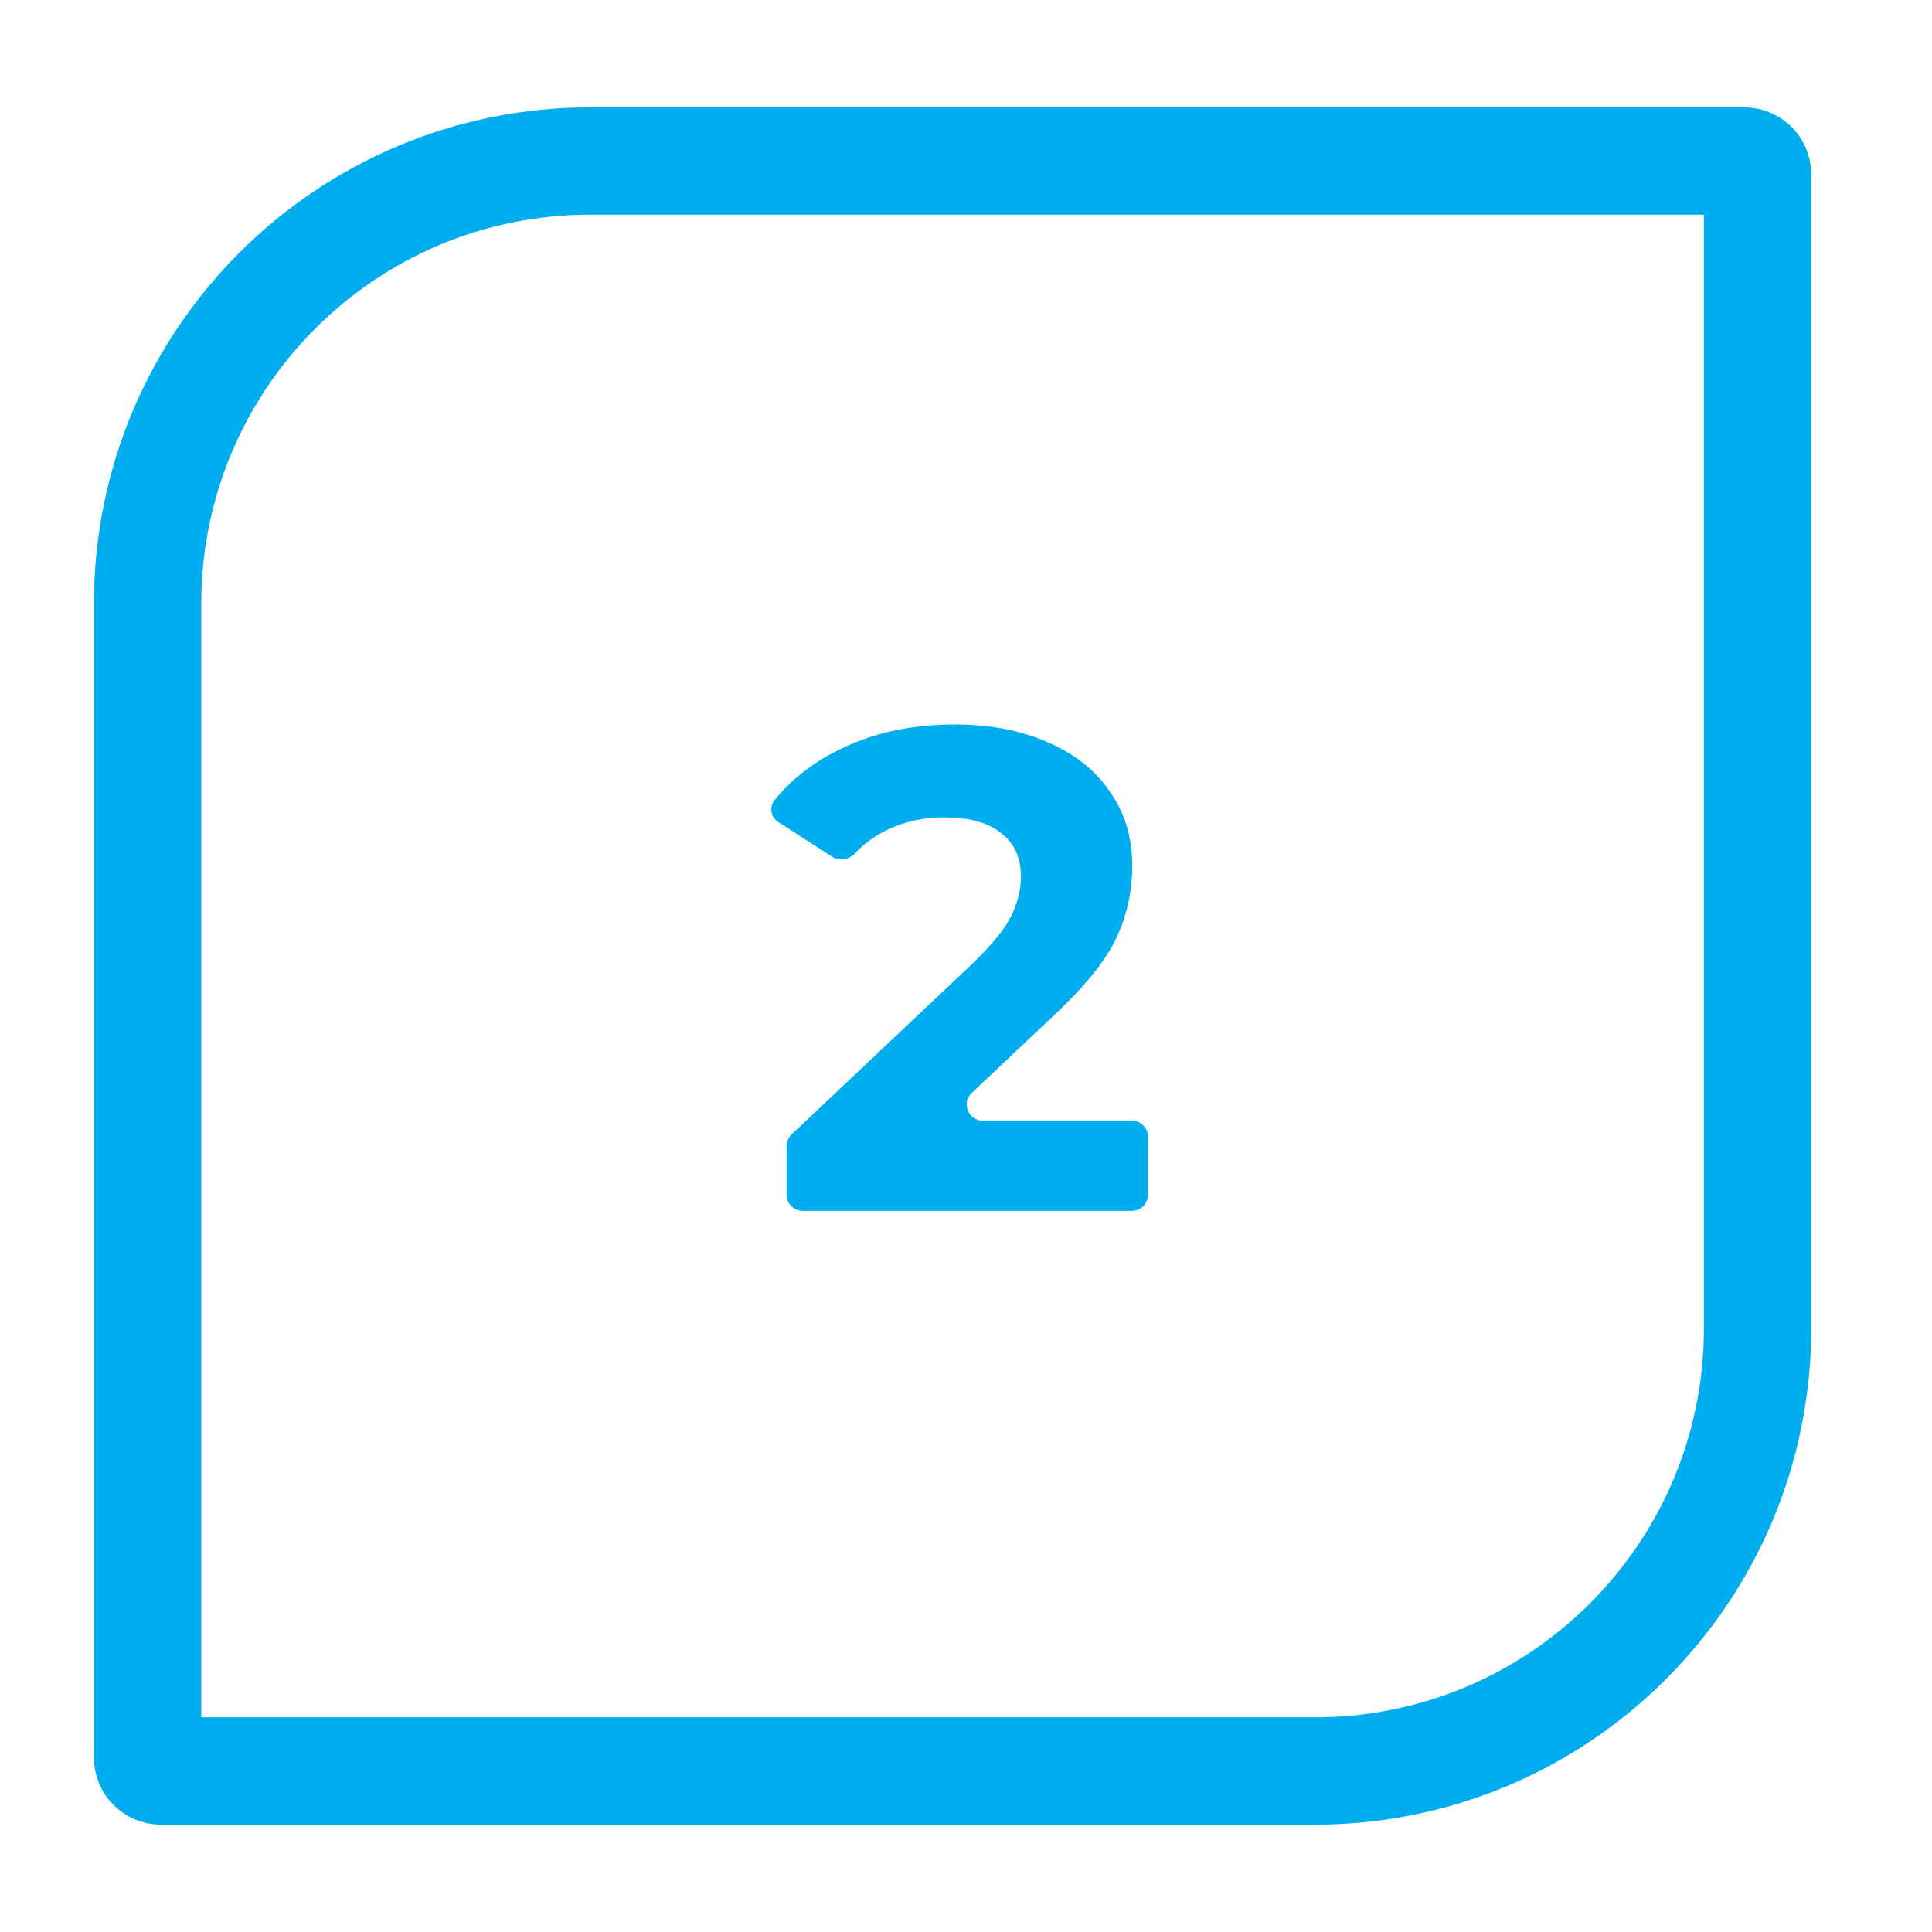
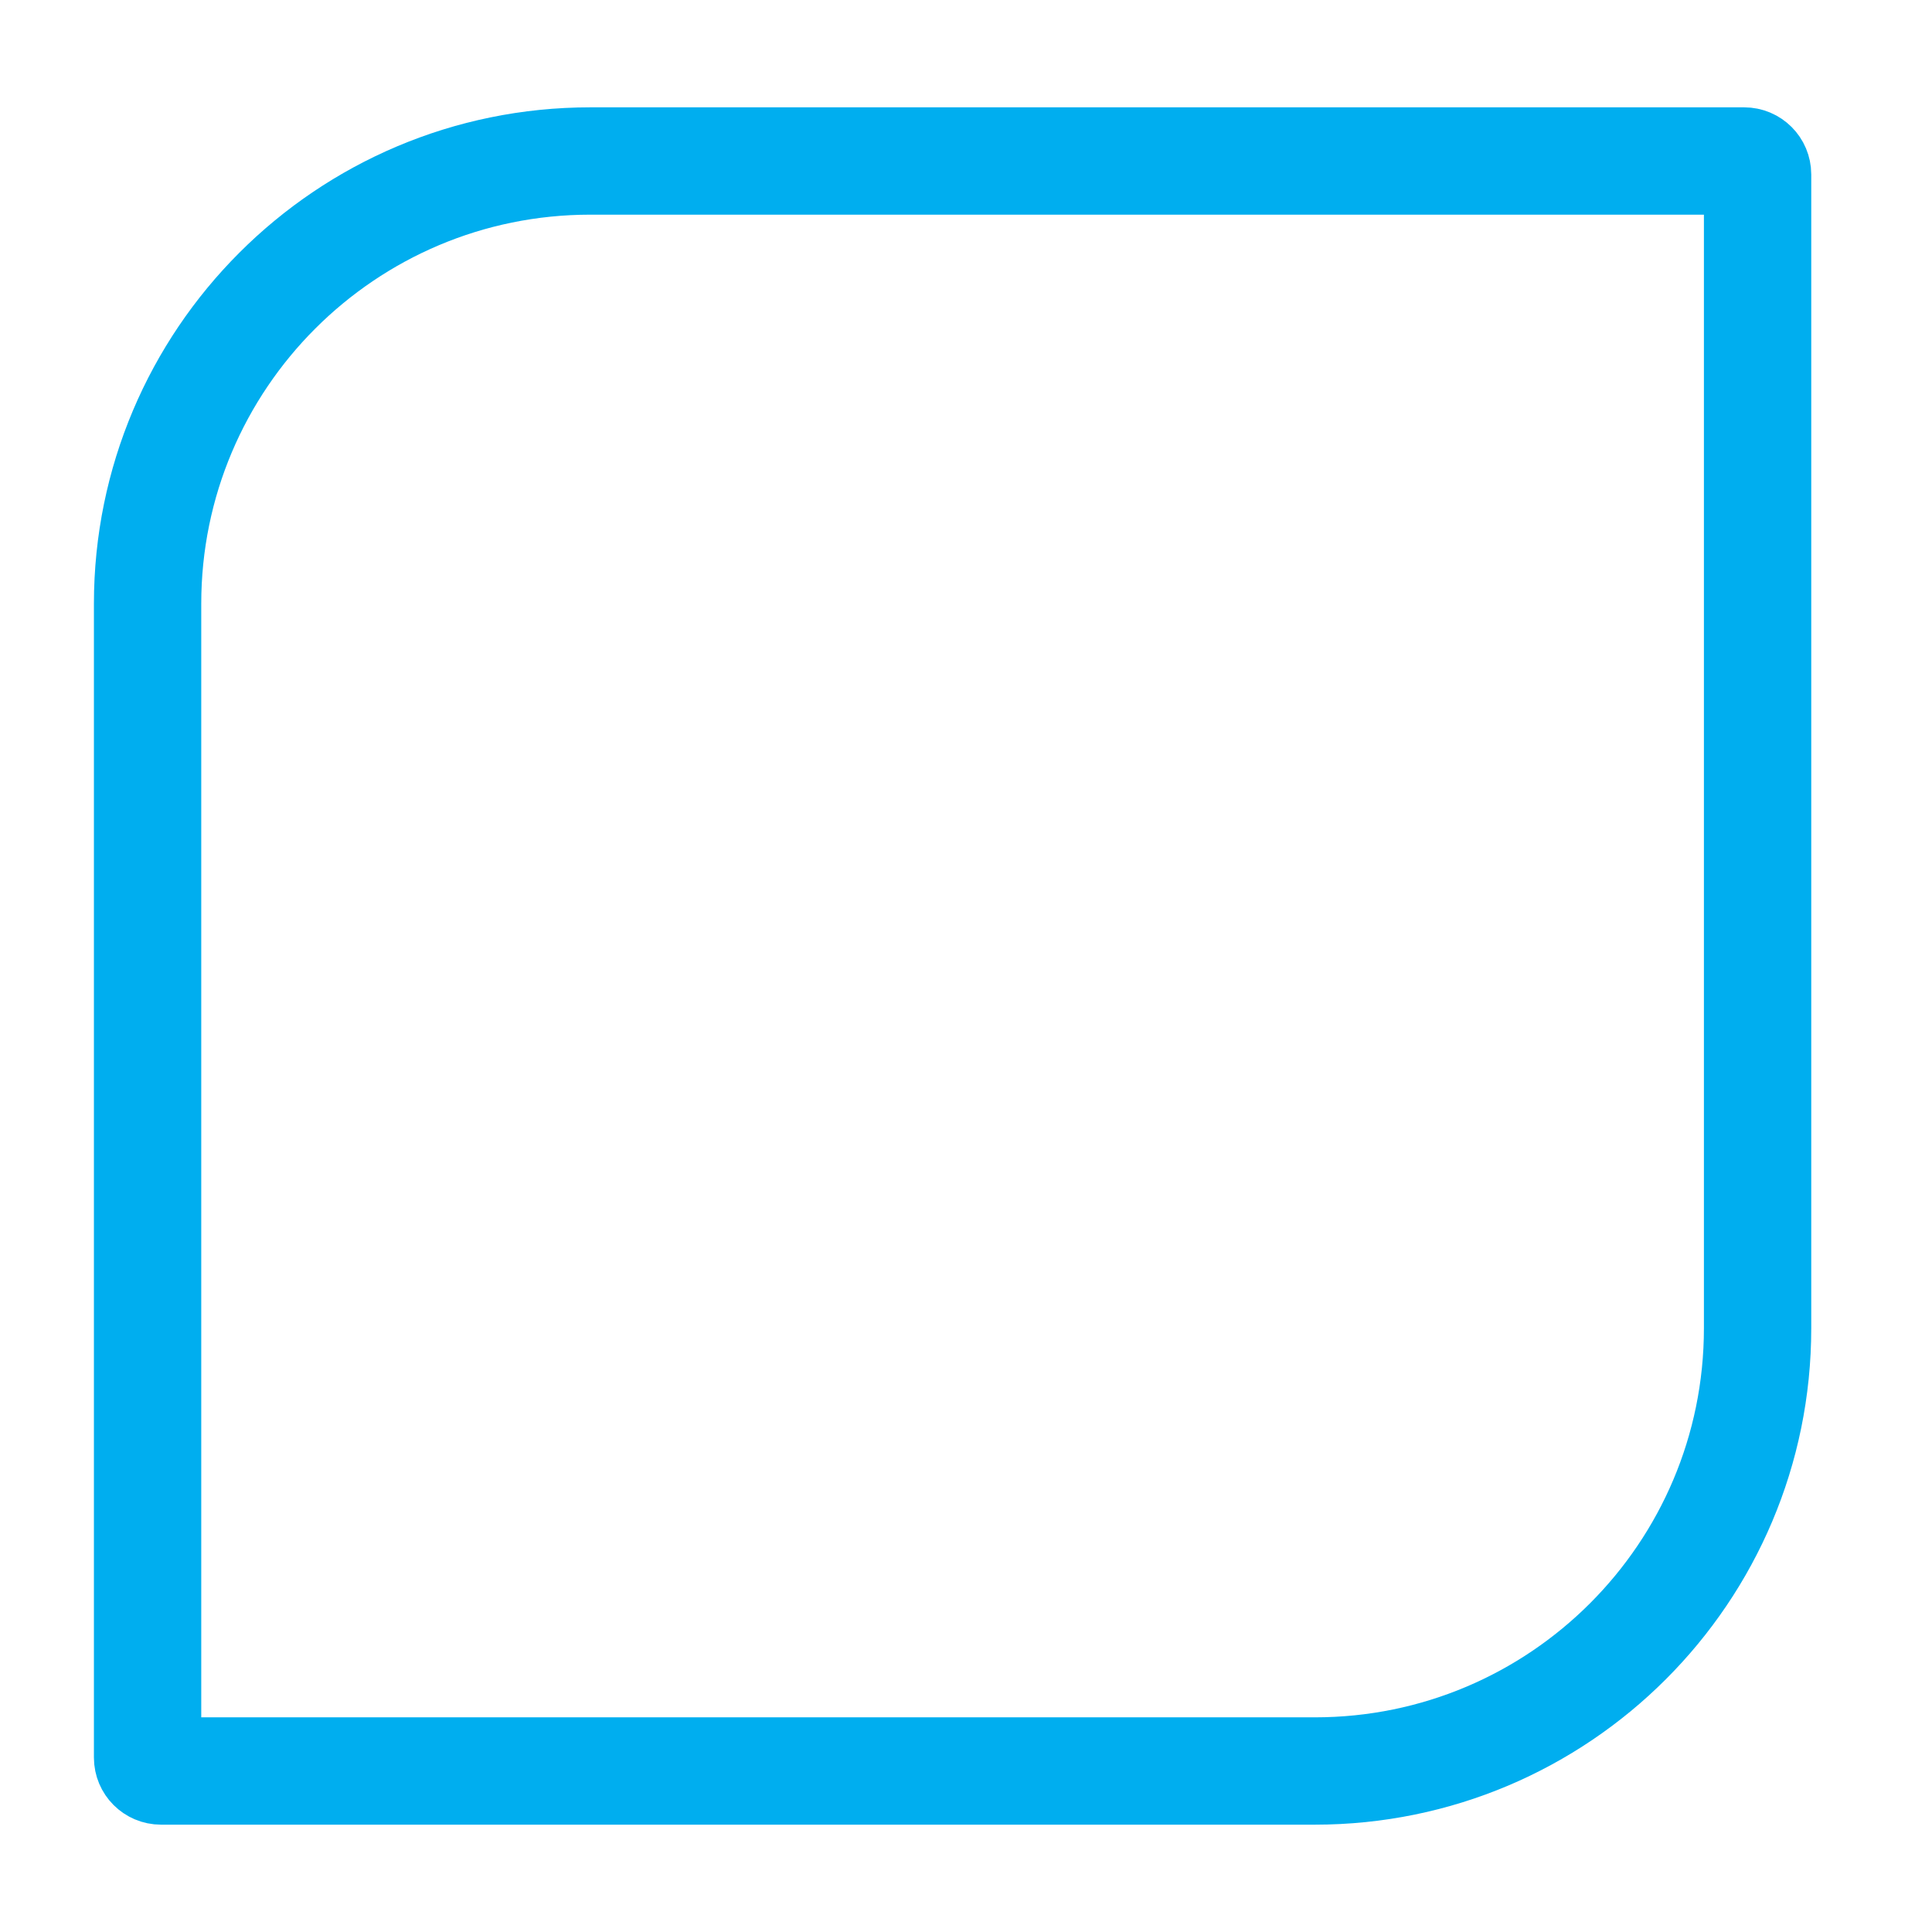
<svg xmlns="http://www.w3.org/2000/svg" width="144" height="144" viewBox="0 0 144 144" fill="none">
-   <path d="M84.362 83.53C85.025 83.53 85.562 84.067 85.562 84.73V89.05C85.562 89.713 85.025 90.25 84.362 90.25H59.829C59.166 90.25 58.629 89.713 58.629 89.05V85.422C58.629 85.091 58.765 84.776 59.005 84.549L72.376 71.921C73.835 70.53 74.82 69.342 75.329 68.358C75.838 67.339 76.093 66.338 76.093 65.354C76.093 63.928 75.6 62.842 74.616 62.095C73.666 61.315 72.257 60.924 70.39 60.924C68.829 60.924 67.42 61.23 66.164 61.841C65.244 62.264 64.432 62.851 63.73 63.603C63.293 64.071 62.585 64.216 62.046 63.869L58.029 61.281C57.464 60.917 57.304 60.157 57.728 59.636C59.036 58.031 60.711 56.746 62.753 55.782C65.197 54.594 67.997 54 71.154 54C73.801 54 76.109 54.441 78.078 55.324C80.081 56.172 81.625 57.394 82.711 58.989C83.831 60.551 84.391 62.401 84.391 64.539C84.391 66.474 83.984 68.29 83.169 69.987C82.355 71.684 80.776 73.619 78.434 75.791L72.433 81.457C71.643 82.203 72.171 83.53 73.257 83.53H84.362Z" fill="#00AEEF" />
  <path d="M11 45C11 26.775 25.775 12 44 12H130C130.552 12 131 12.448 131 13V99C131 117.225 116.225 132 98 132H12C11.448 132 11 131.552 11 131V45Z" stroke="#00AEEF" stroke-width="8" mask="url(#path-1-inside-1)" />
</svg>